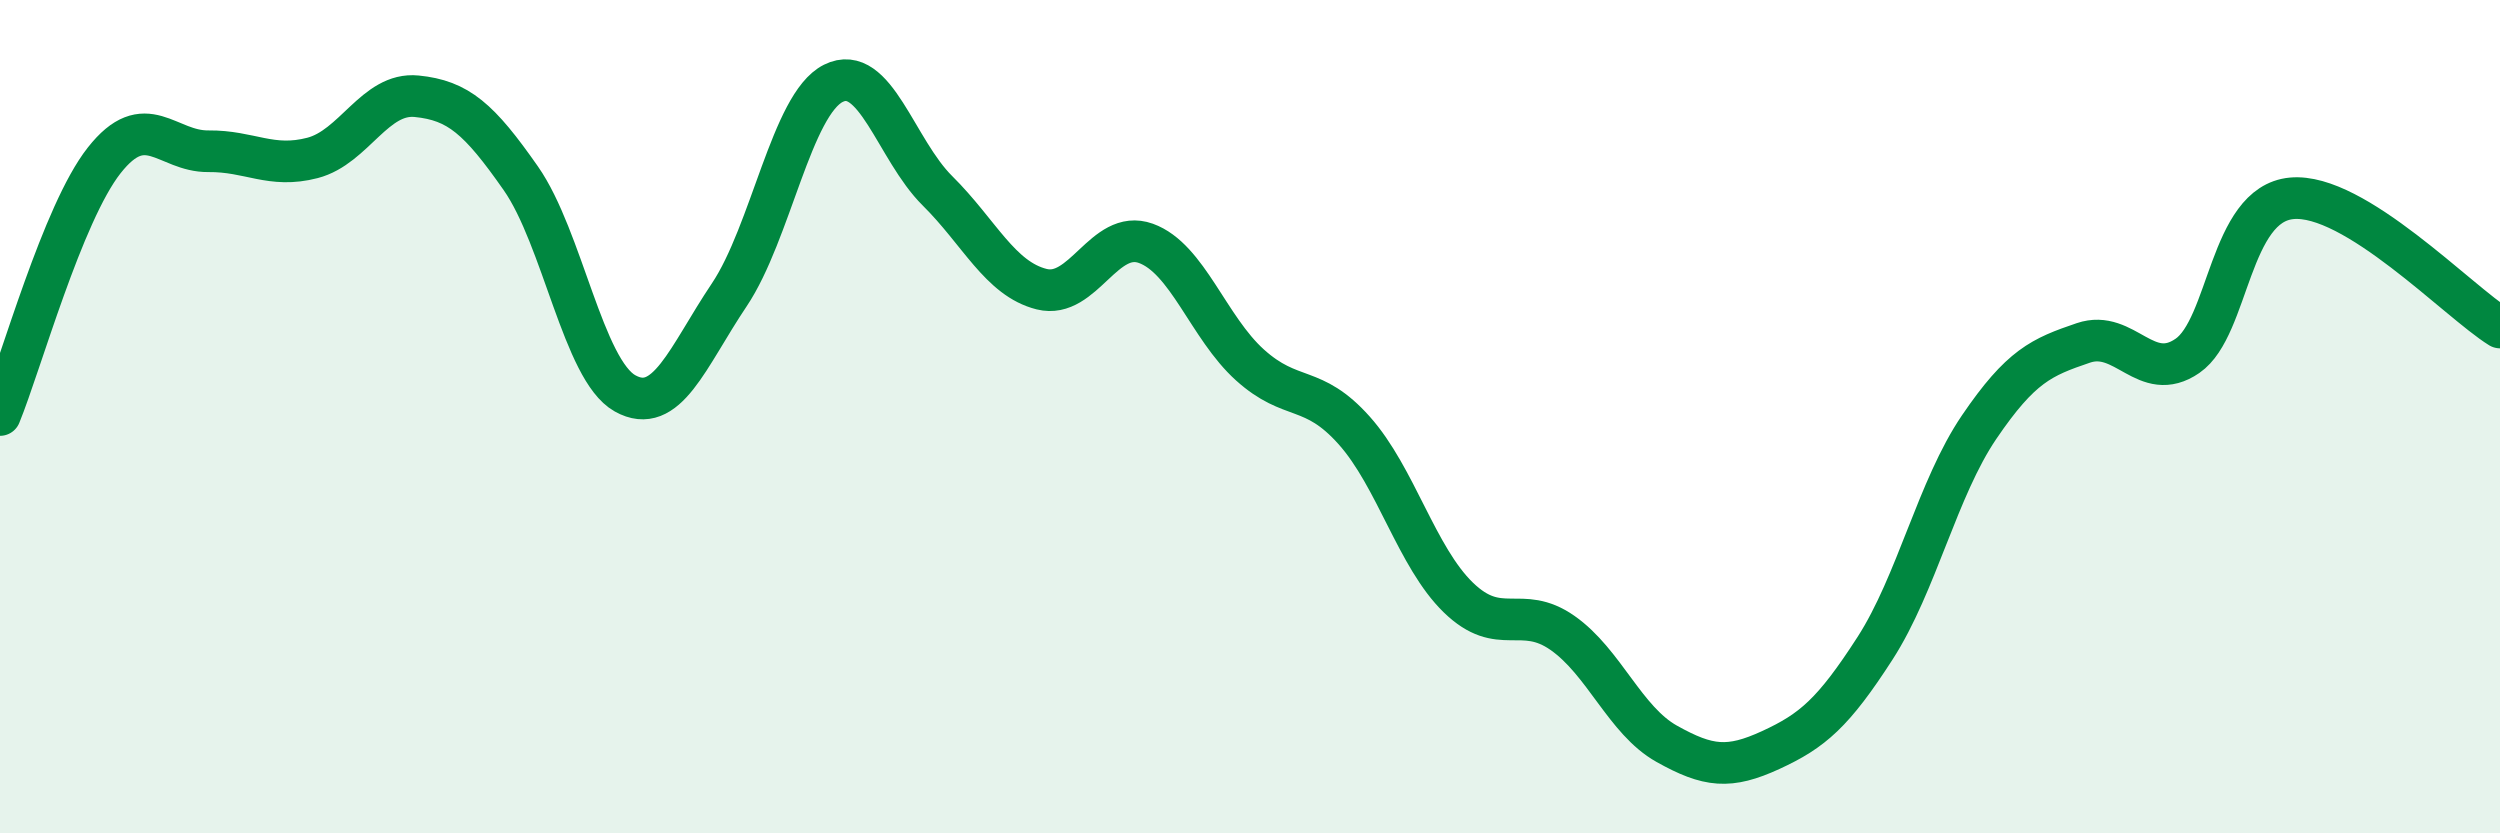
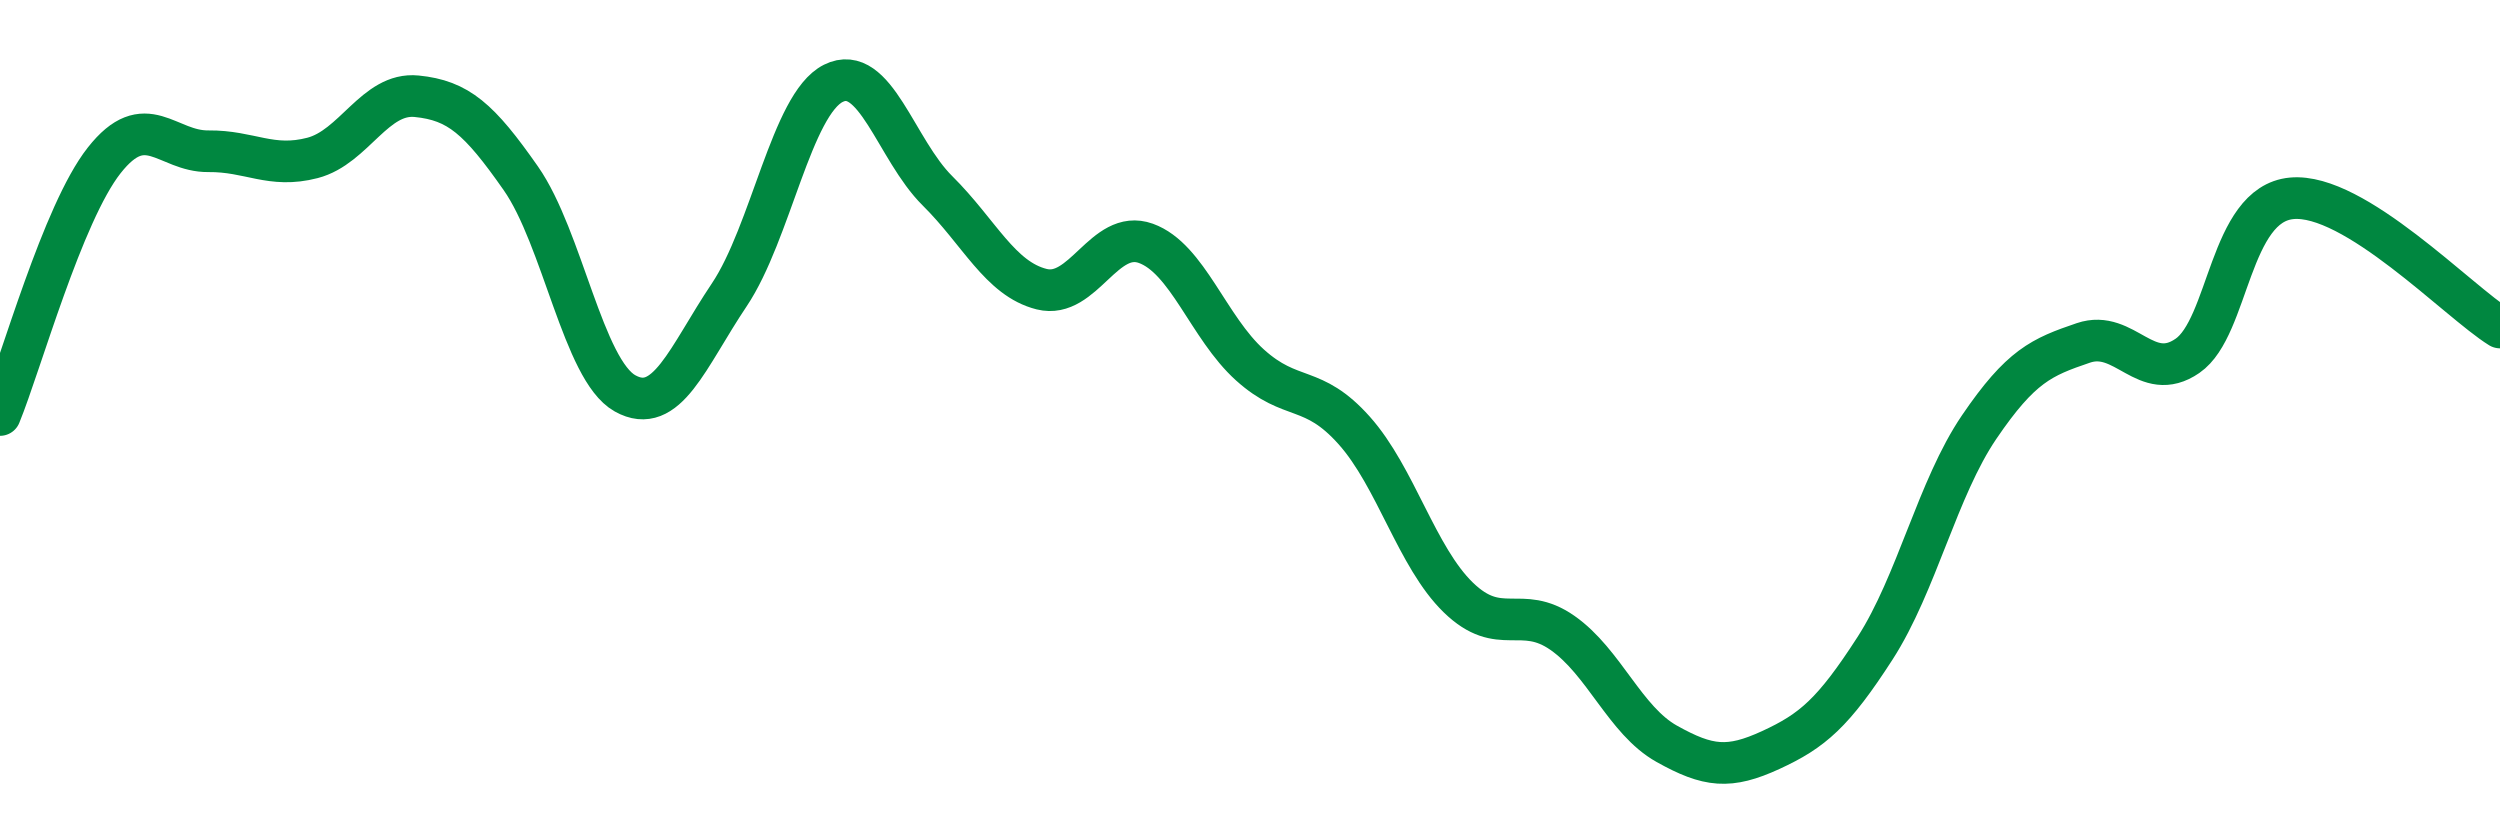
<svg xmlns="http://www.w3.org/2000/svg" width="60" height="20" viewBox="0 0 60 20">
-   <path d="M 0,9.96 C 0.5,8.74 1.5,5.12 2.5,3.85 C 3.5,2.58 4,3.64 5,3.63 C 6,3.62 6.5,4.05 7.5,3.79 C 8.5,3.53 9,2.21 10,2.31 C 11,2.41 11.5,2.85 12.5,4.28 C 13.5,5.71 14,8.88 15,9.44 C 16,10 16.5,8.57 17.5,7.08 C 18.5,5.59 19,2.5 20,2 C 21,1.5 21.5,3.59 22.5,4.58 C 23.5,5.57 24,6.69 25,6.94 C 26,7.19 26.5,5.48 27.5,5.84 C 28.5,6.2 29,7.86 30,8.76 C 31,9.66 31.5,9.21 32.5,10.33 C 33.5,11.45 34,13.37 35,14.34 C 36,15.31 36.5,14.49 37.5,15.19 C 38.5,15.89 39,17.29 40,17.85 C 41,18.41 41.5,18.46 42.5,18 C 43.5,17.54 44,17.11 45,15.56 C 46,14.01 46.5,11.72 47.5,10.25 C 48.5,8.78 49,8.57 50,8.23 C 51,7.89 51.5,9.23 52.5,8.54 C 53.5,7.85 53.5,4.9 55,4.76 C 56.5,4.62 59,7.24 60,7.86L60 20L0 20Z" fill="#008740" opacity="0.1" stroke-linecap="round" stroke-linejoin="round" />
  <path d="M 0,9.96 C 0.5,8.74 1.5,5.12 2.5,3.85 C 3.5,2.58 4,3.64 5,3.63 C 6,3.62 6.5,4.05 7.5,3.79 C 8.5,3.53 9,2.21 10,2.31 C 11,2.41 11.5,2.85 12.5,4.28 C 13.5,5.71 14,8.88 15,9.44 C 16,10 16.5,8.57 17.5,7.08 C 18.5,5.59 19,2.5 20,2 C 21,1.5 21.5,3.59 22.5,4.58 C 23.5,5.57 24,6.69 25,6.94 C 26,7.19 26.5,5.48 27.5,5.84 C 28.5,6.2 29,7.86 30,8.76 C 31,9.66 31.5,9.21 32.5,10.33 C 33.5,11.45 34,13.37 35,14.34 C 36,15.31 36.5,14.49 37.5,15.19 C 38.5,15.89 39,17.29 40,17.85 C 41,18.41 41.5,18.46 42.5,18 C 43.5,17.54 44,17.11 45,15.56 C 46,14.01 46.5,11.72 47.5,10.25 C 48.5,8.78 49,8.57 50,8.23 C 51,7.89 51.5,9.23 52.5,8.54 C 53.5,7.85 53.5,4.9 55,4.76 C 56.5,4.62 59,7.24 60,7.86" stroke="#008740" stroke-width="1" fill="none" stroke-linecap="round" stroke-linejoin="round" />
</svg>